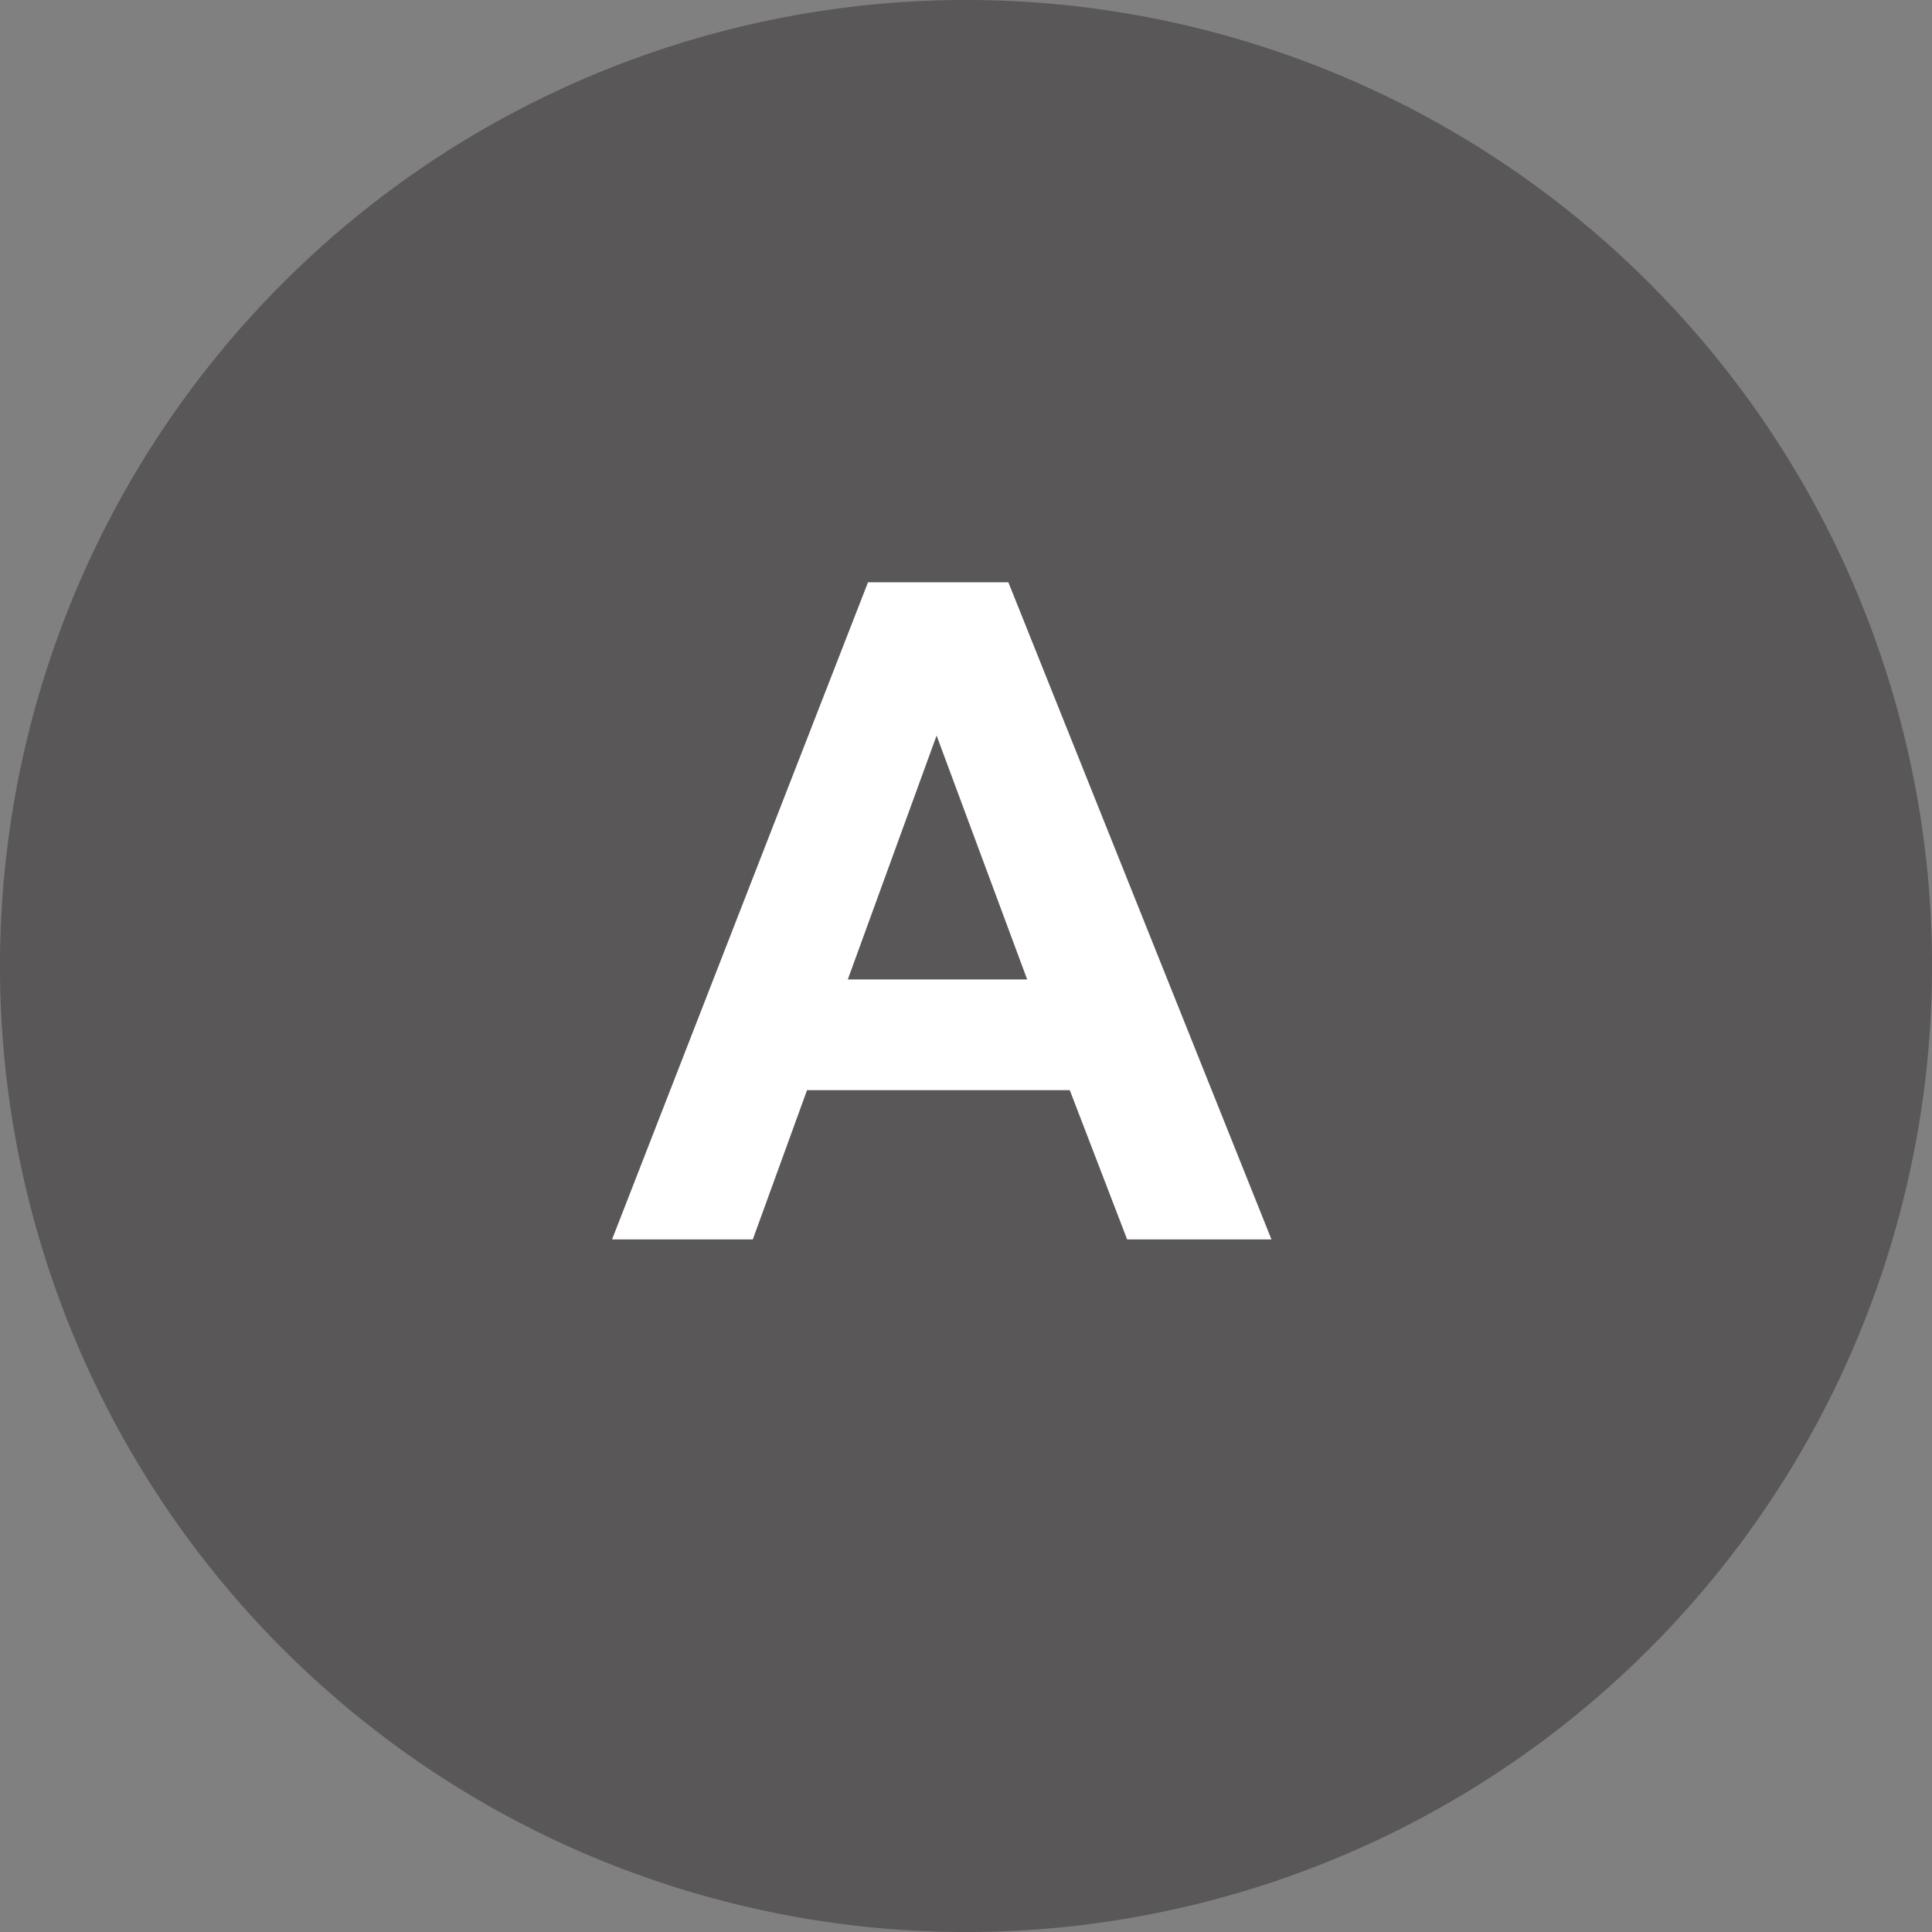
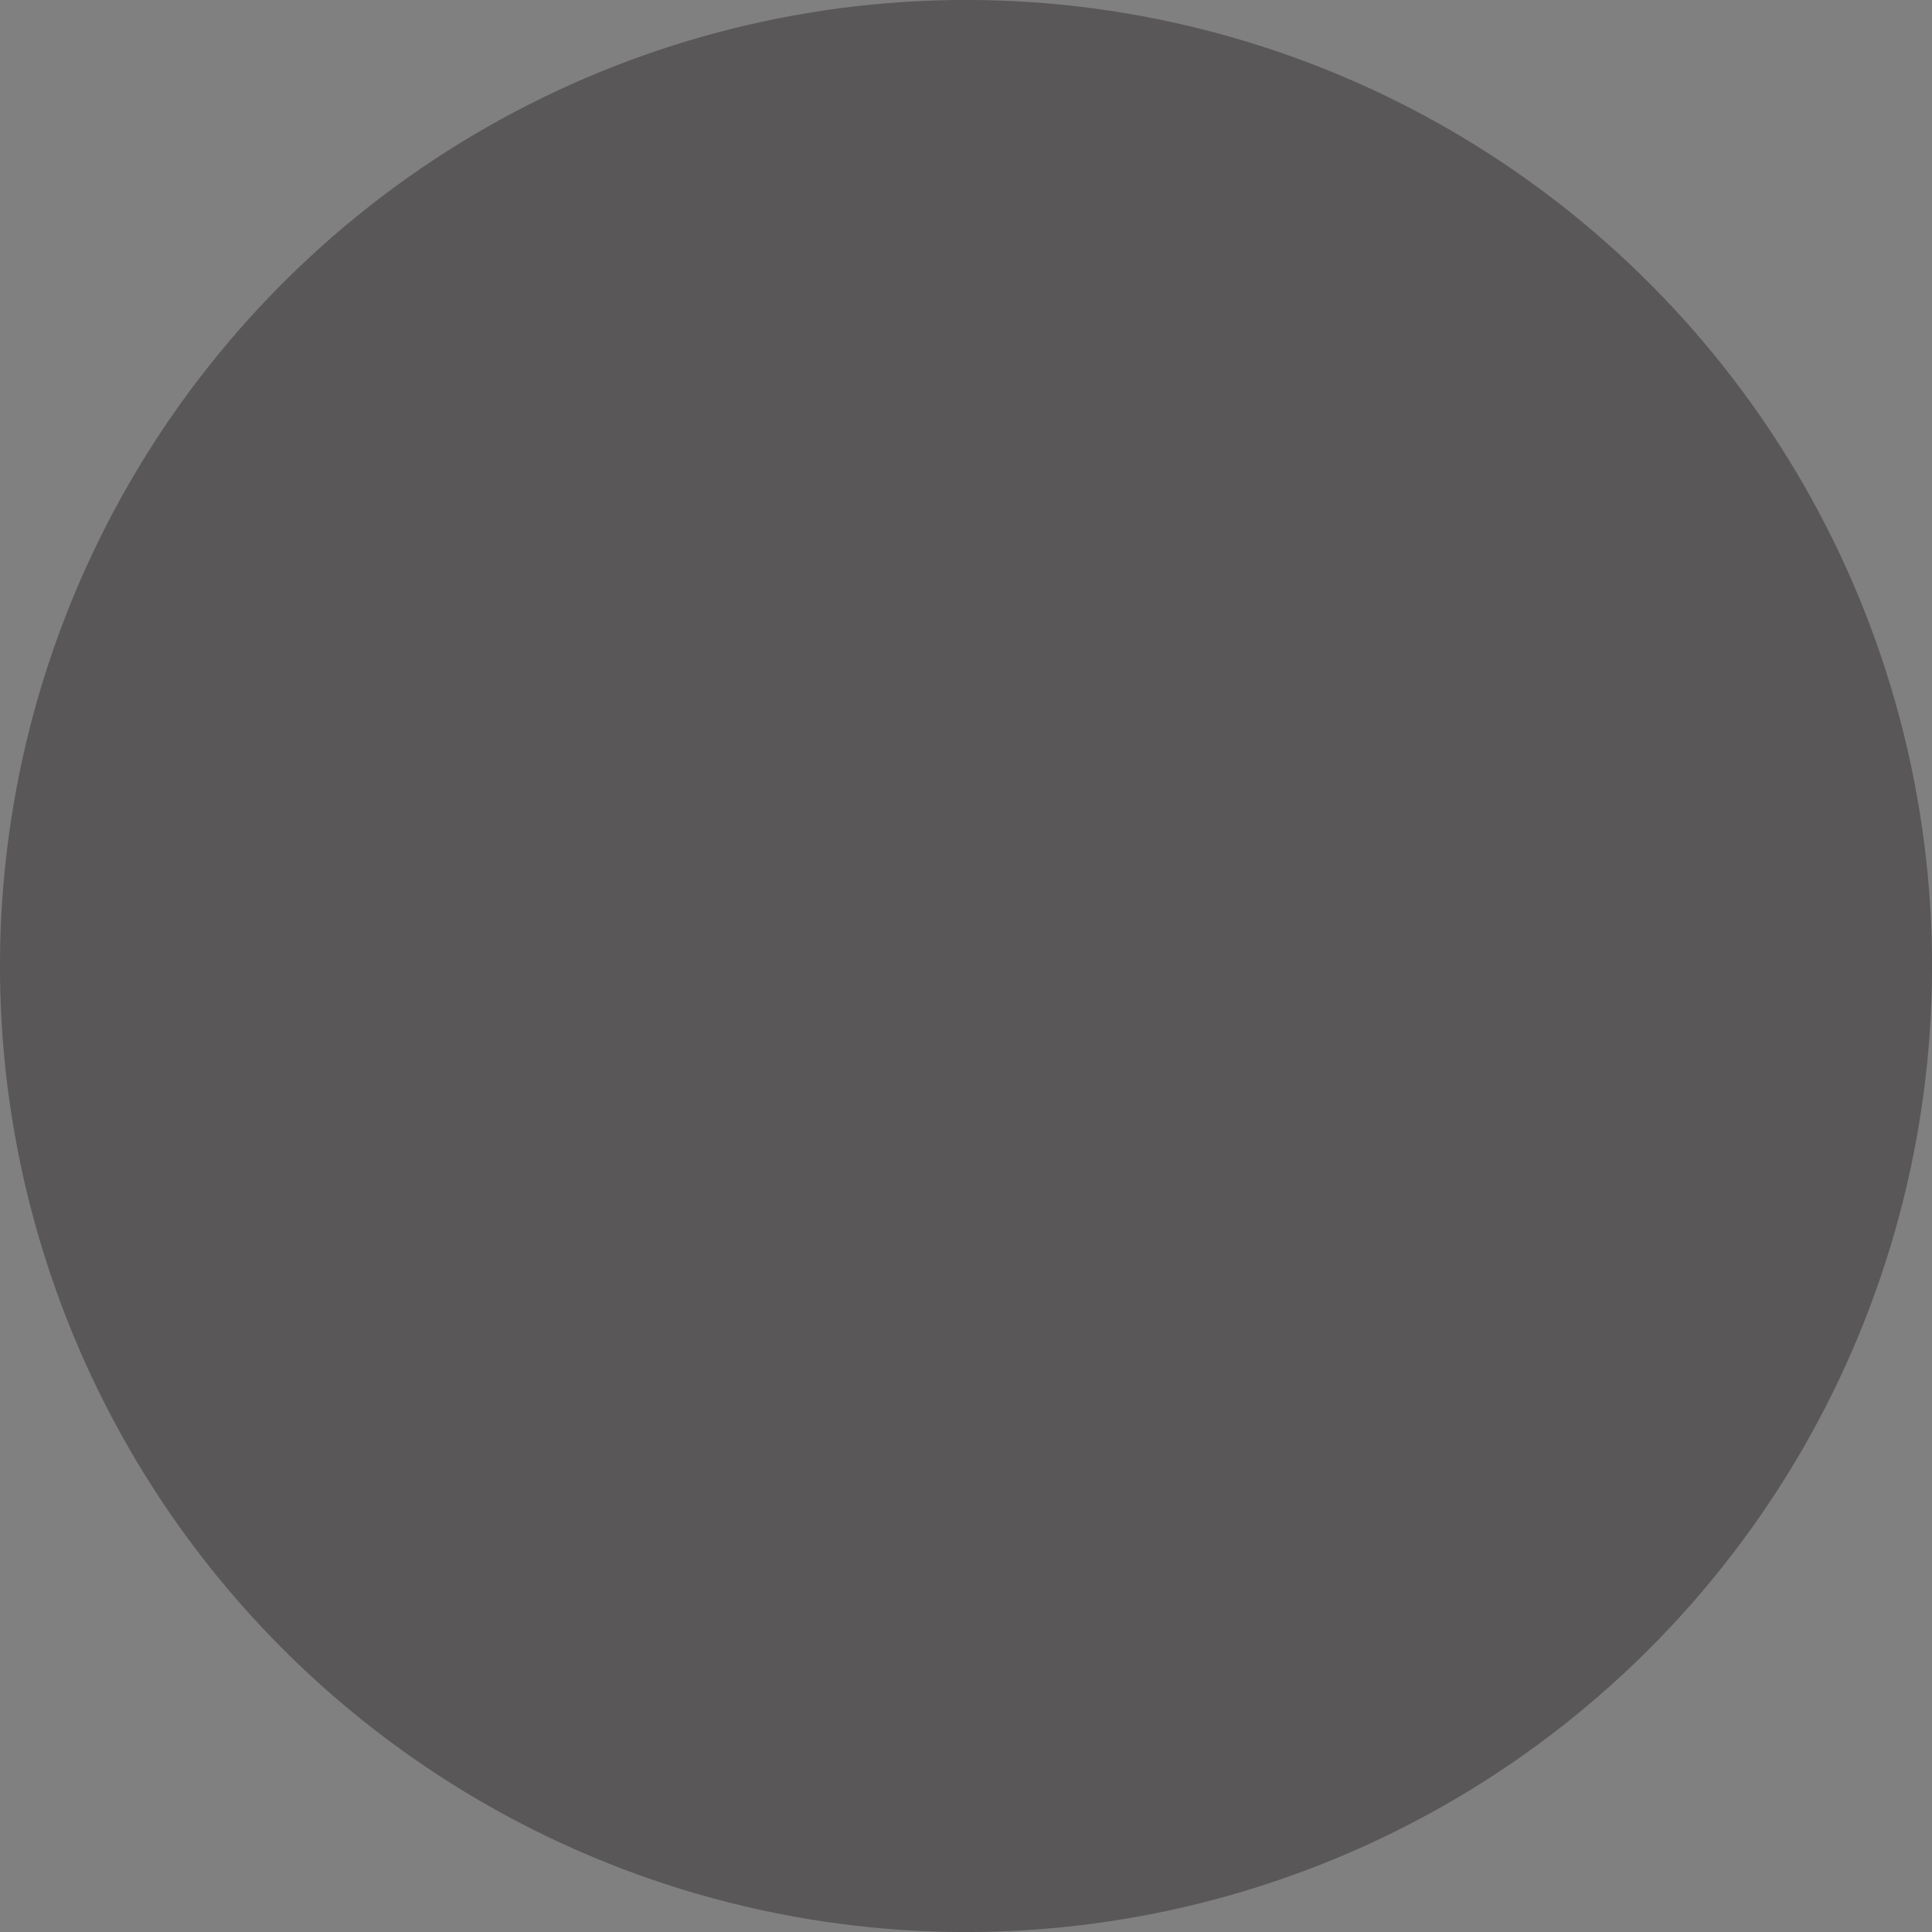
<svg xmlns="http://www.w3.org/2000/svg" width="42.087" height="42.087" viewBox="0 0 42.087 42.087">
  <rect x="0" y="0" width="42.087" height="42.087" fill="#808080" stroke="none" />
  <defs>
    <style>
      .cls-1 {
        fill: #595757;
      }

      .cls-2 {
        fill: #fff;
      }
    </style>
  </defs>
  <g id="レイヤー_2" data-name="レイヤー 2">
    <g id="obj">
      <g>
        <circle class="cls-1" cx="21.044" cy="21.044" r="21.044" transform="translate(-4.272 36.69) rotate(-76.718)" />
-         <path class="cls-2" d="M27.698,27H24.554l-1.25-3.252H17.581l-1.182,3.252H13.333l5.576-14.316H21.966Zm-5.322-5.664-1.973-5.312-1.934,5.312Z" />
      </g>
    </g>
  </g>
</svg>